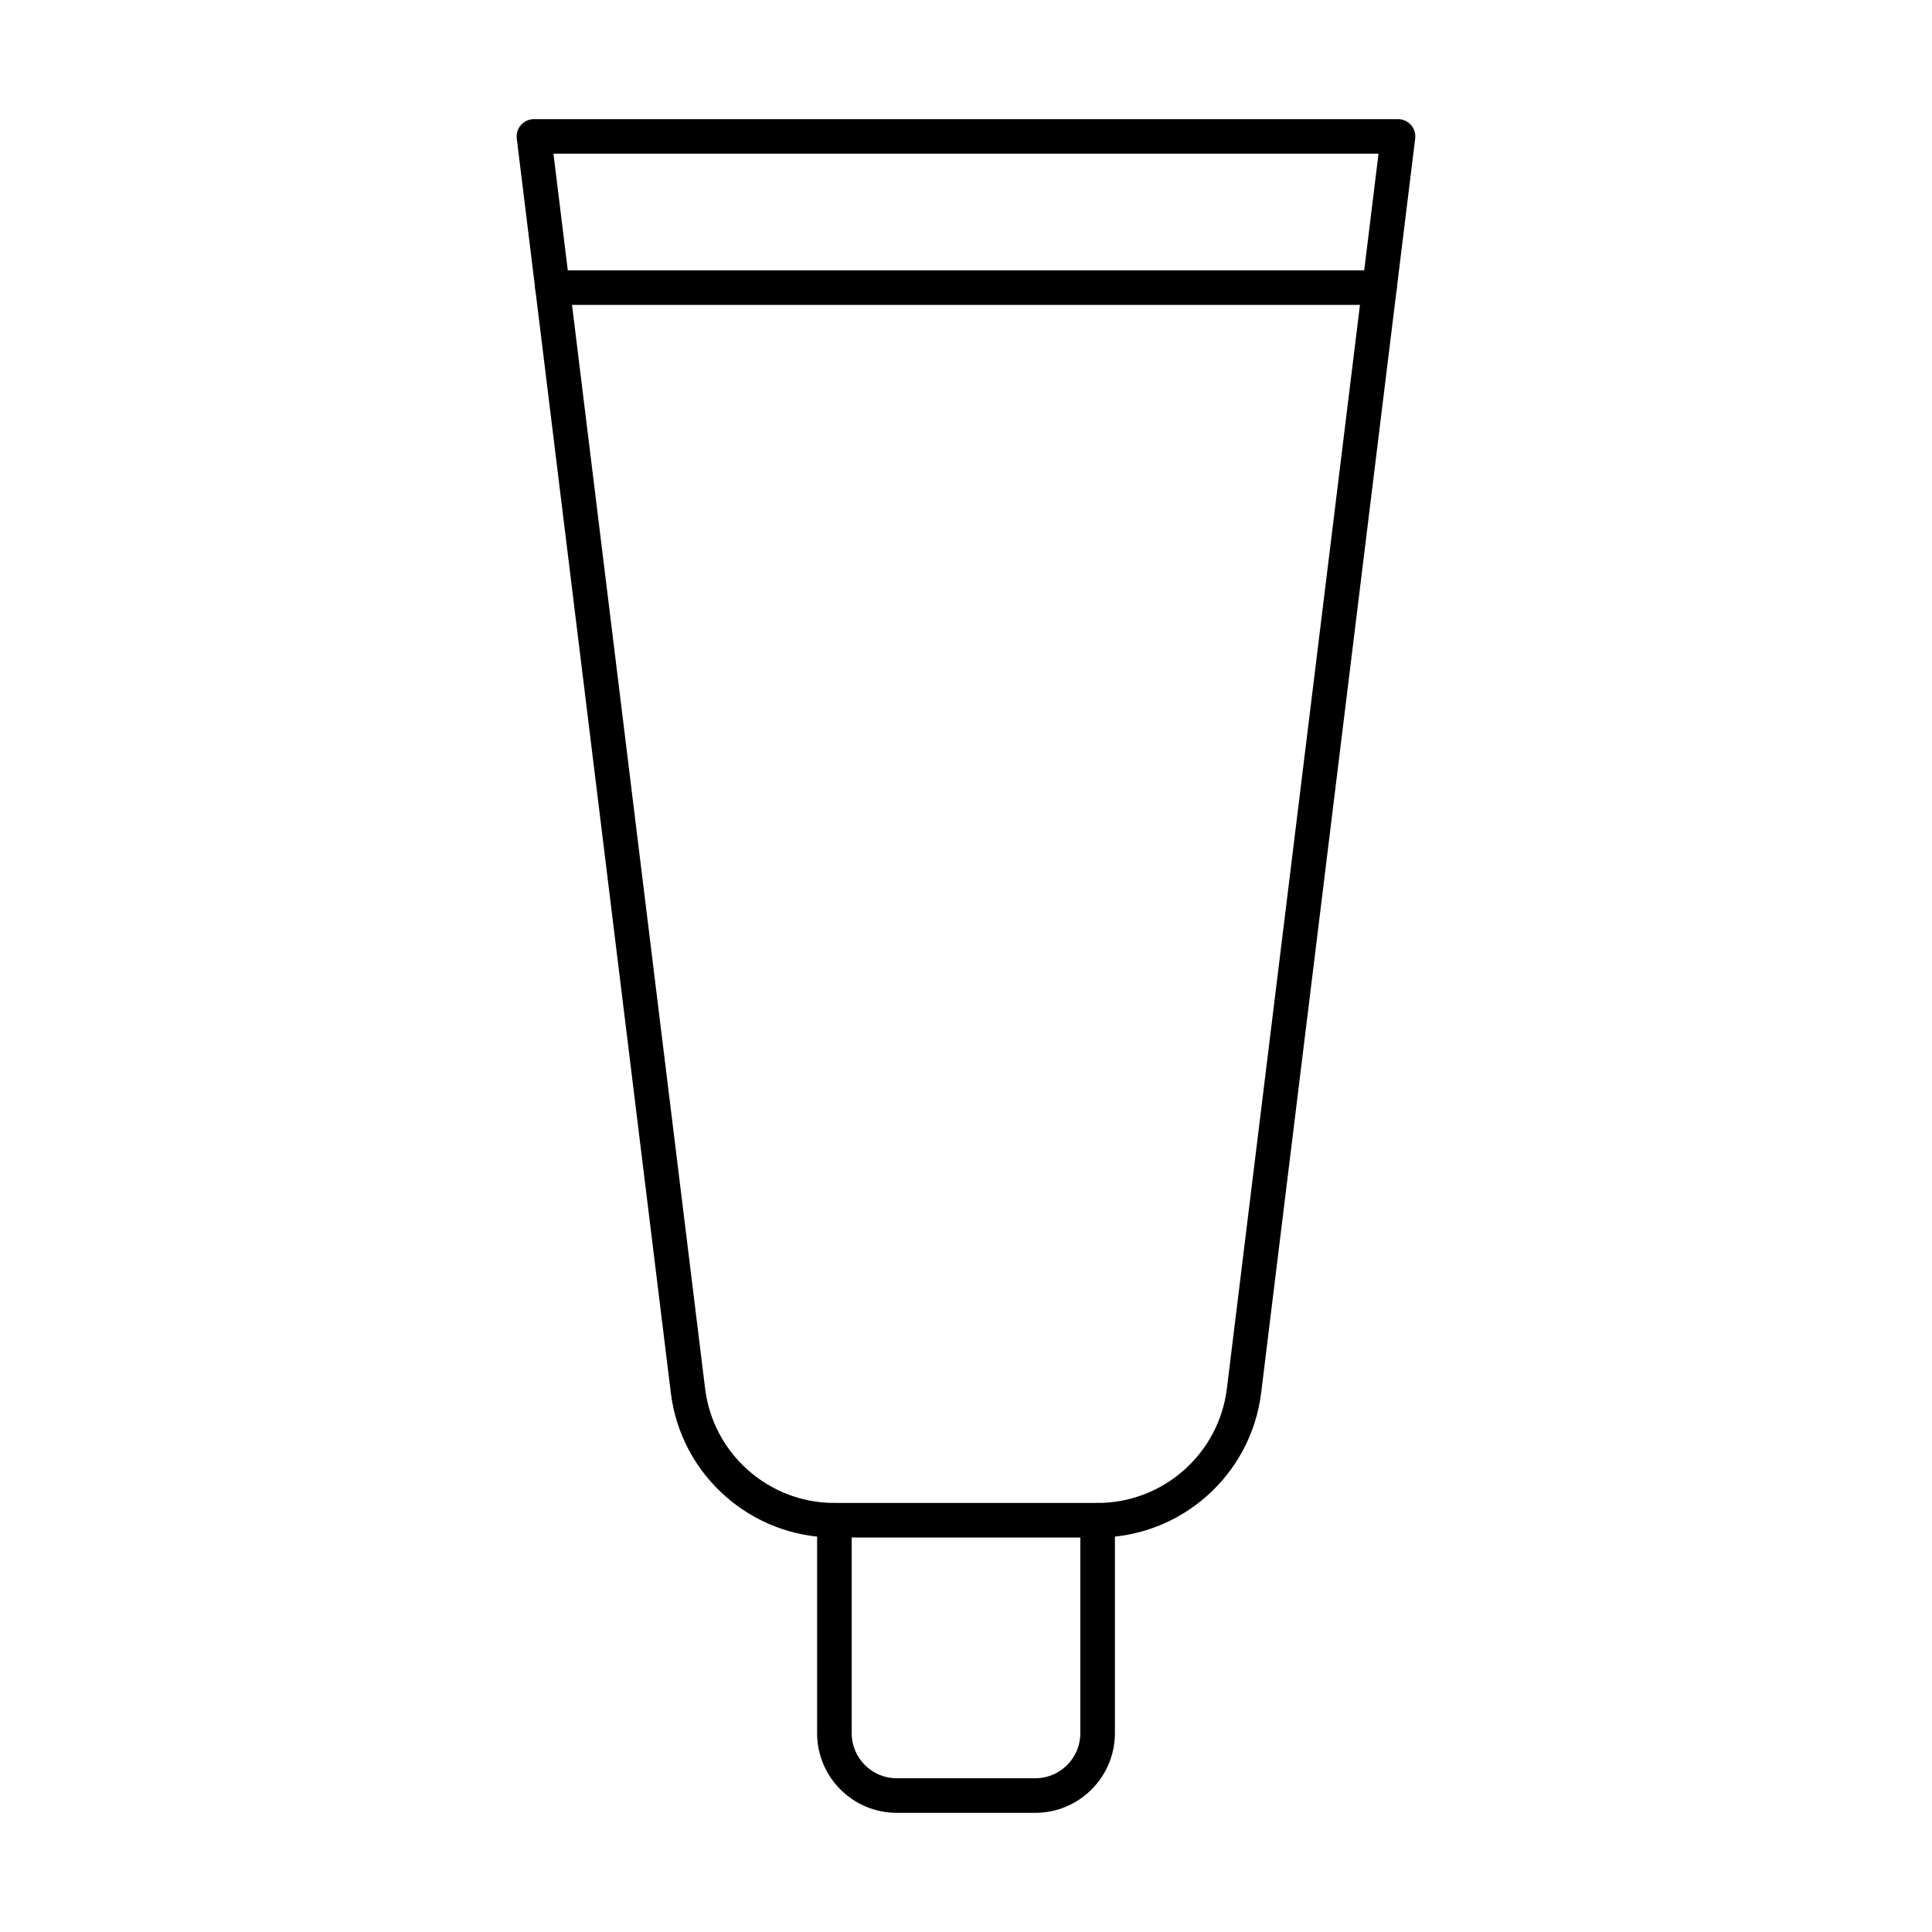
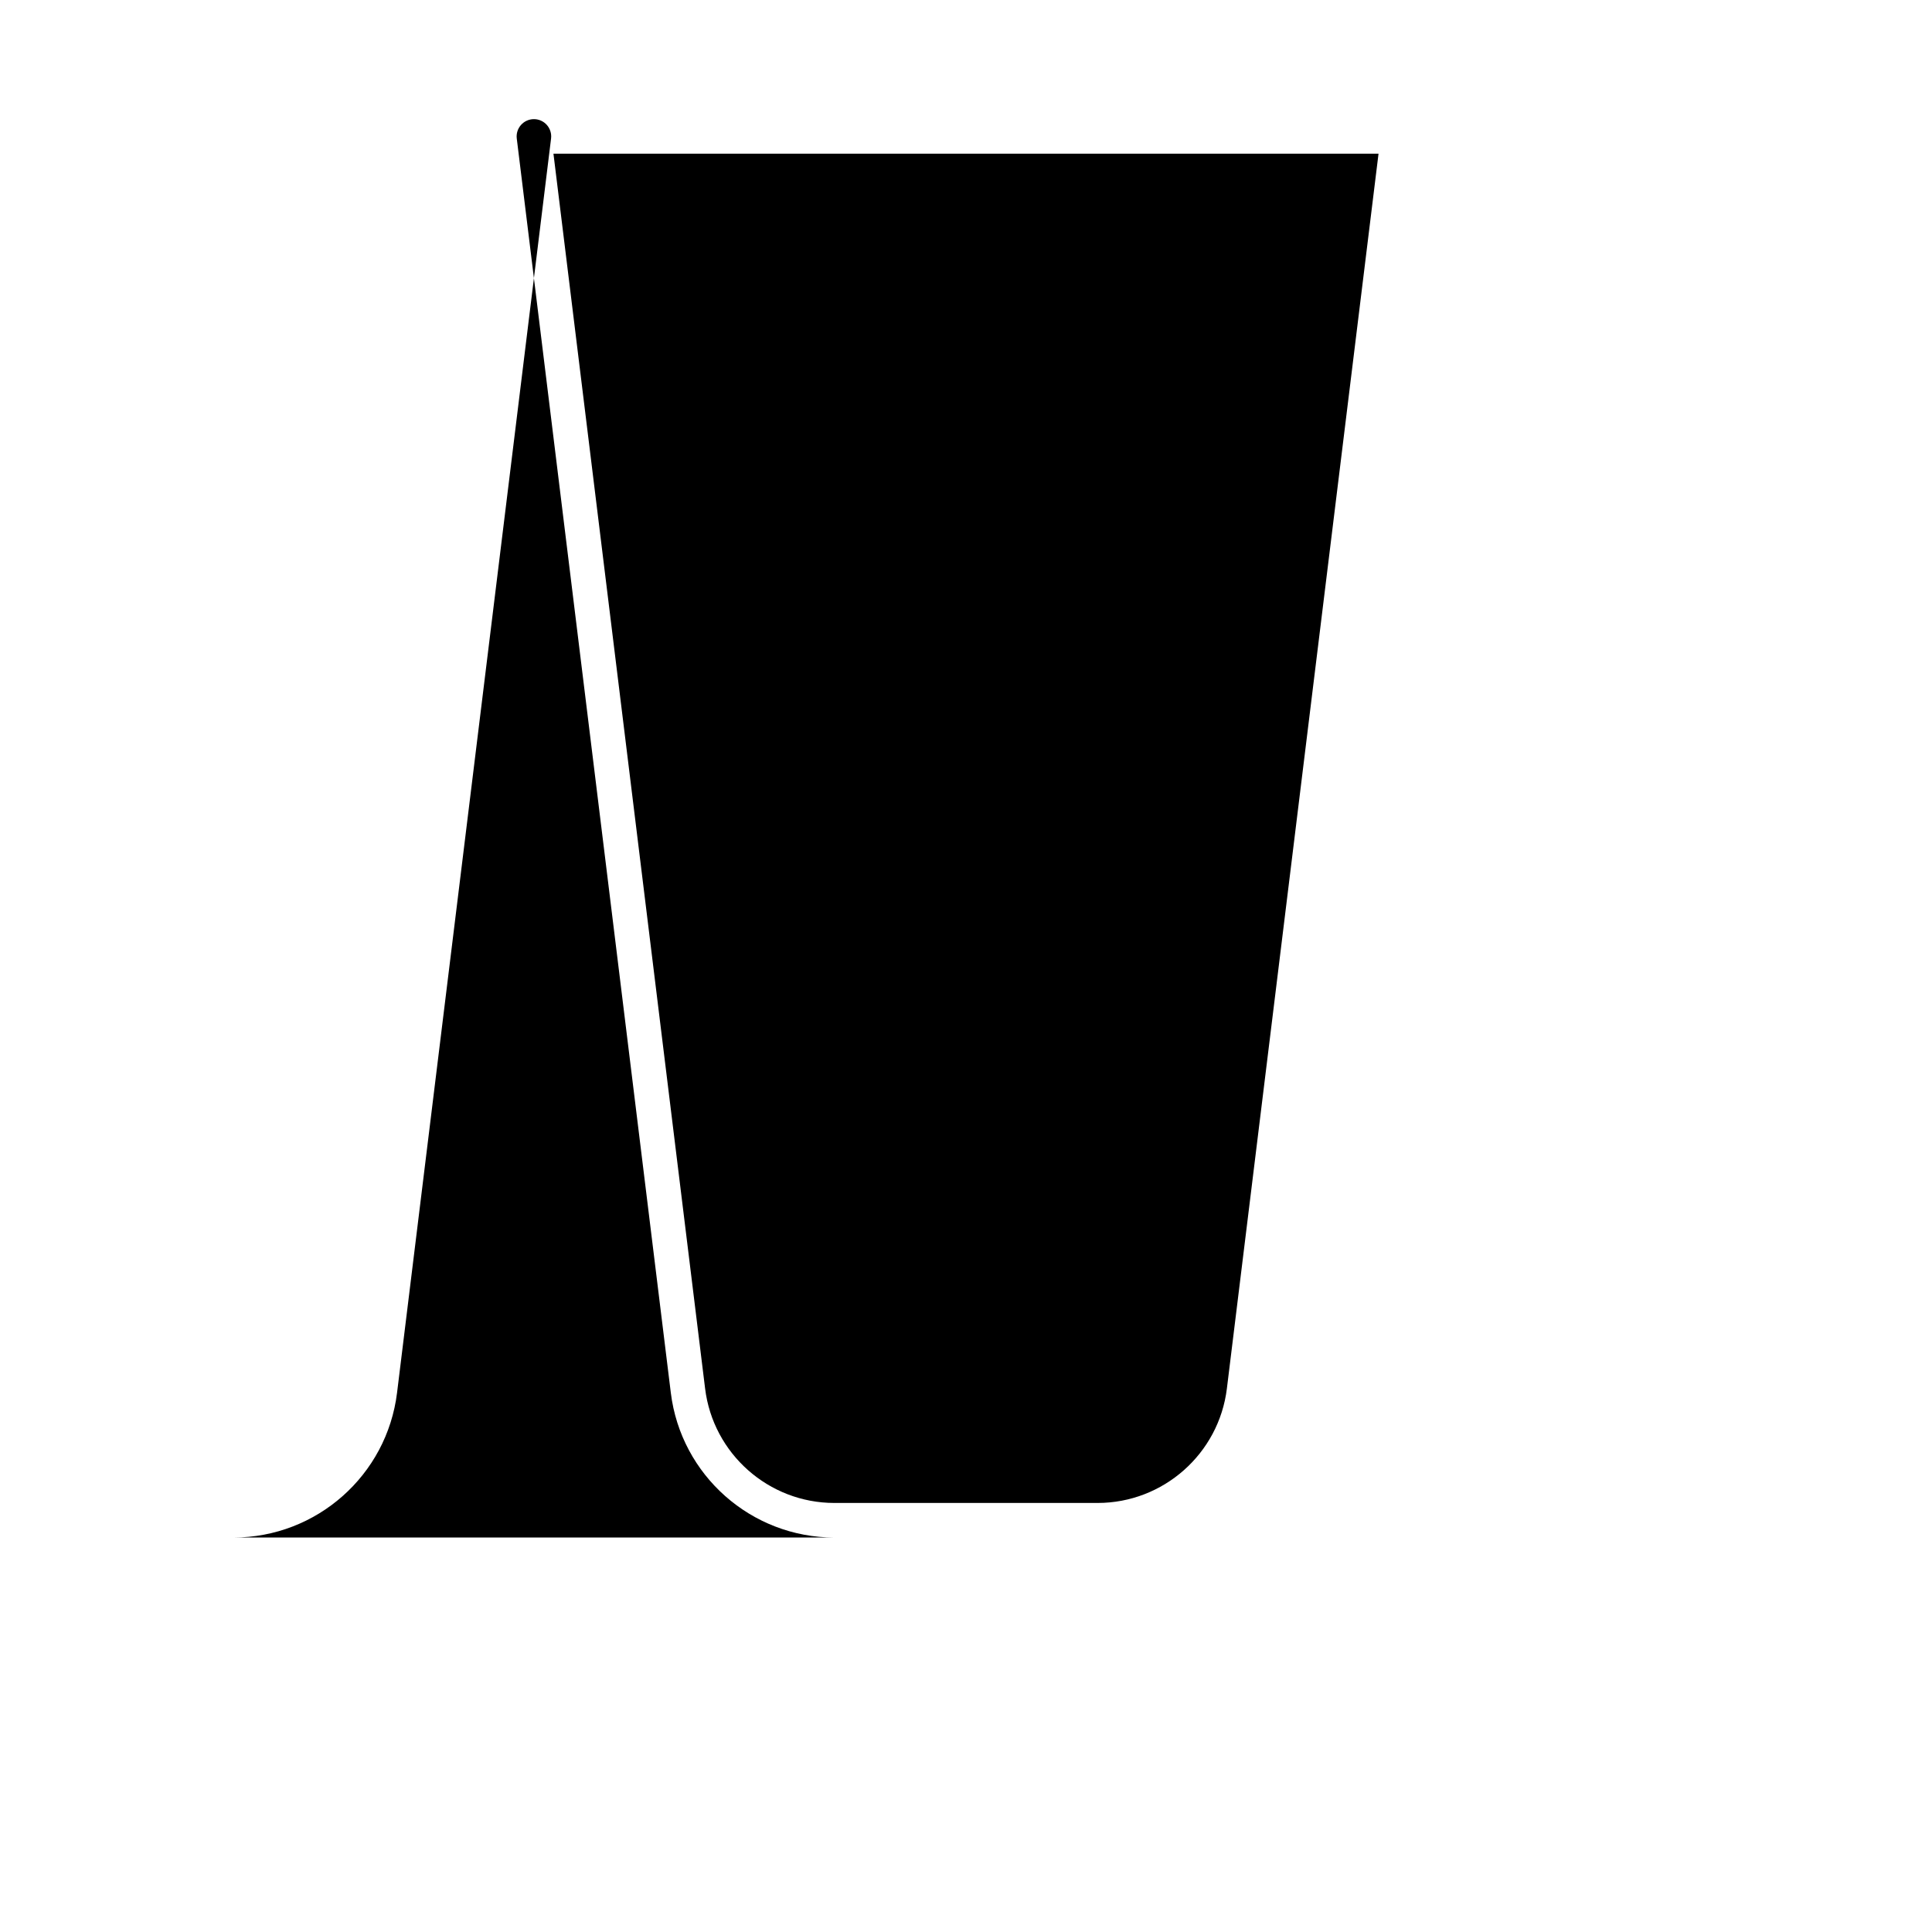
<svg xmlns="http://www.w3.org/2000/svg" fill="#000000" width="800px" height="800px" version="1.1" viewBox="144 144 512 512">
  <g>
-     <path d="m434.87 551.46h-69.746c-22.031 0-40.668-16.488-43.352-38.359l-40.824-332.39c-0.16-1.297 0.246-2.602 1.113-3.586 0.871-0.988 2.125-1.551 3.434-1.551h229c1.309 0 2.562 0.562 3.43 1.547 0.867 0.984 1.273 2.289 1.113 3.586l-40.816 332.39c-2.688 21.875-21.324 38.363-43.355 38.363zm-144.2-366.73 40.191 327.26c2.121 17.273 16.848 30.309 34.262 30.309h69.746c17.406 0 32.141-13.035 34.266-30.309l40.188-327.26z" />
-     <path d="m418.36 624.42h-36.723c-11.629 0-21.094-9.465-21.094-21.094v-56.445c0-2.531 2.047-4.582 4.582-4.582 2.531 0 4.582 2.047 4.582 4.582v56.445c0 6.582 5.356 11.934 11.934 11.934h36.723c6.578 0 11.934-5.348 11.934-11.934v-56.445c0-2.531 2.047-4.582 4.582-4.582 2.531 0 4.582 2.047 4.582 4.582v56.445c-0.008 11.629-9.473 21.094-21.102 21.094z" />
-     <path d="m509.58 224.8h-219.16c-2.531 0-4.582-2.047-4.582-4.582 0-2.531 2.047-4.582 4.582-4.582h219.16c2.531 0 4.582 2.047 4.582 4.582-0.004 2.535-2.051 4.582-4.582 4.582z" />
+     <path d="m434.87 551.46h-69.746c-22.031 0-40.668-16.488-43.352-38.359l-40.824-332.39c-0.16-1.297 0.246-2.602 1.113-3.586 0.871-0.988 2.125-1.551 3.434-1.551c1.309 0 2.562 0.562 3.43 1.547 0.867 0.984 1.273 2.289 1.113 3.586l-40.816 332.39c-2.688 21.875-21.324 38.363-43.355 38.363zm-144.2-366.73 40.191 327.26c2.121 17.273 16.848 30.309 34.262 30.309h69.746c17.406 0 32.141-13.035 34.266-30.309l40.188-327.26z" />
  </g>
</svg>